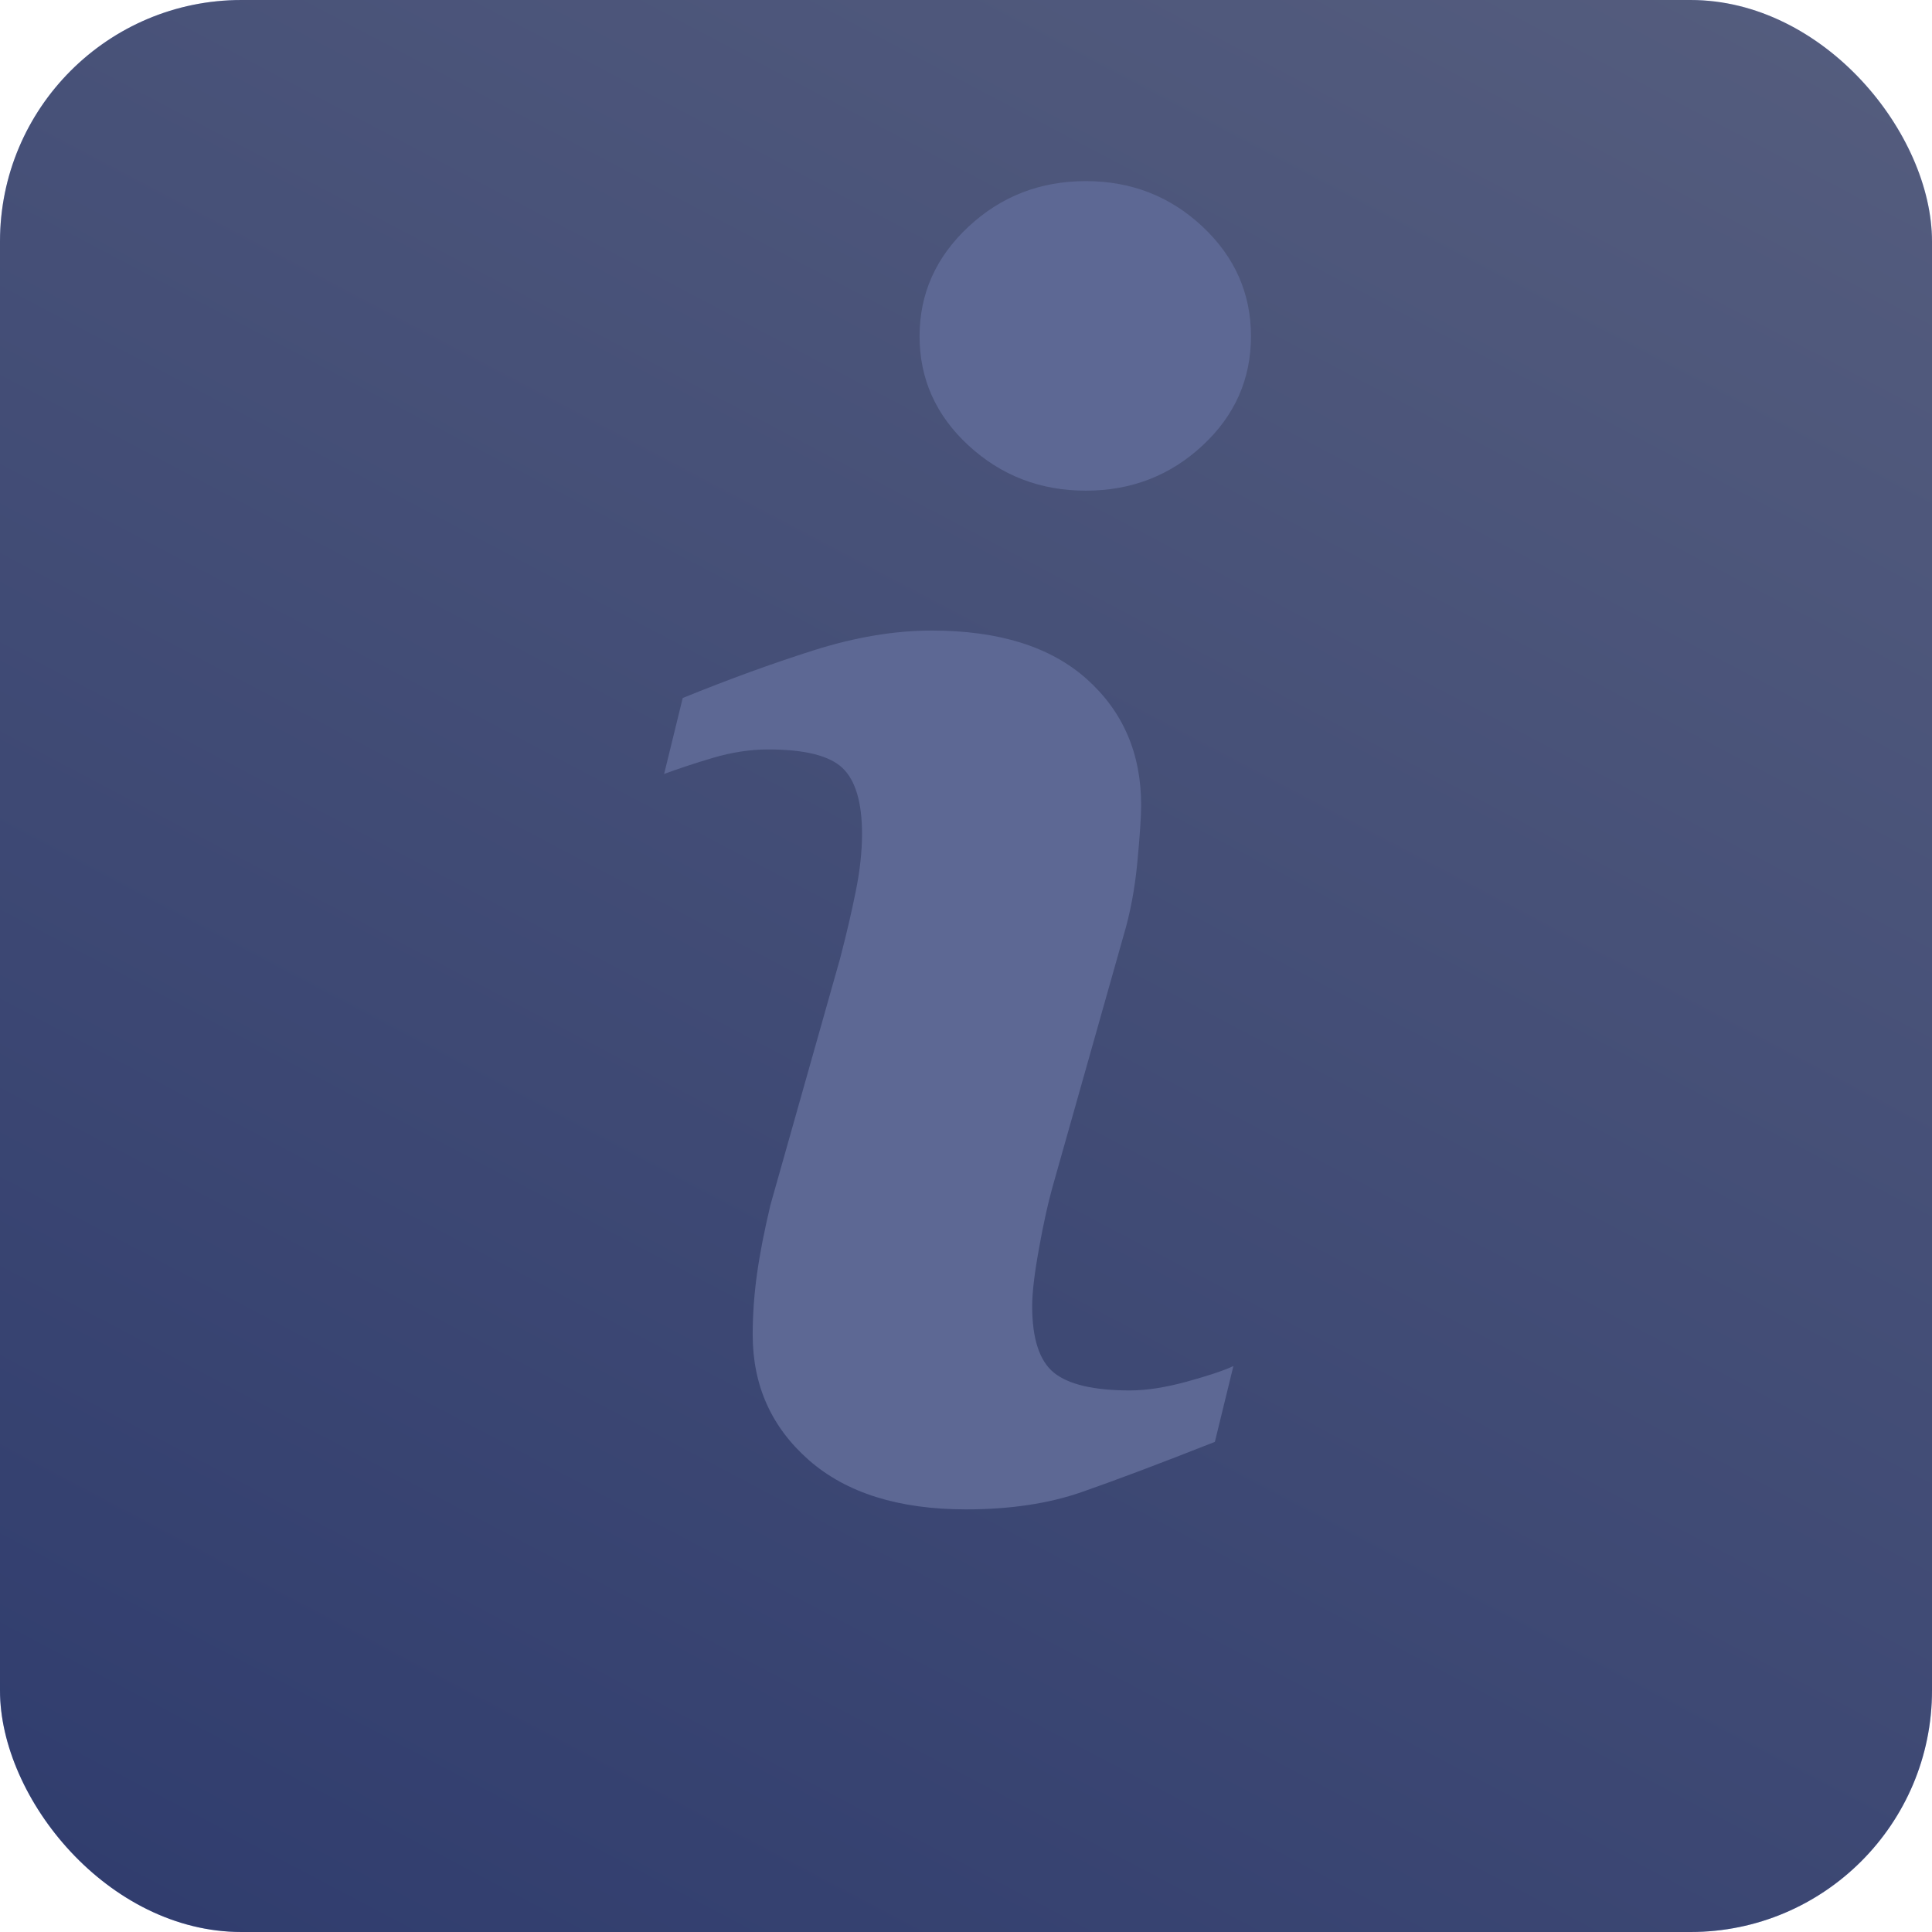
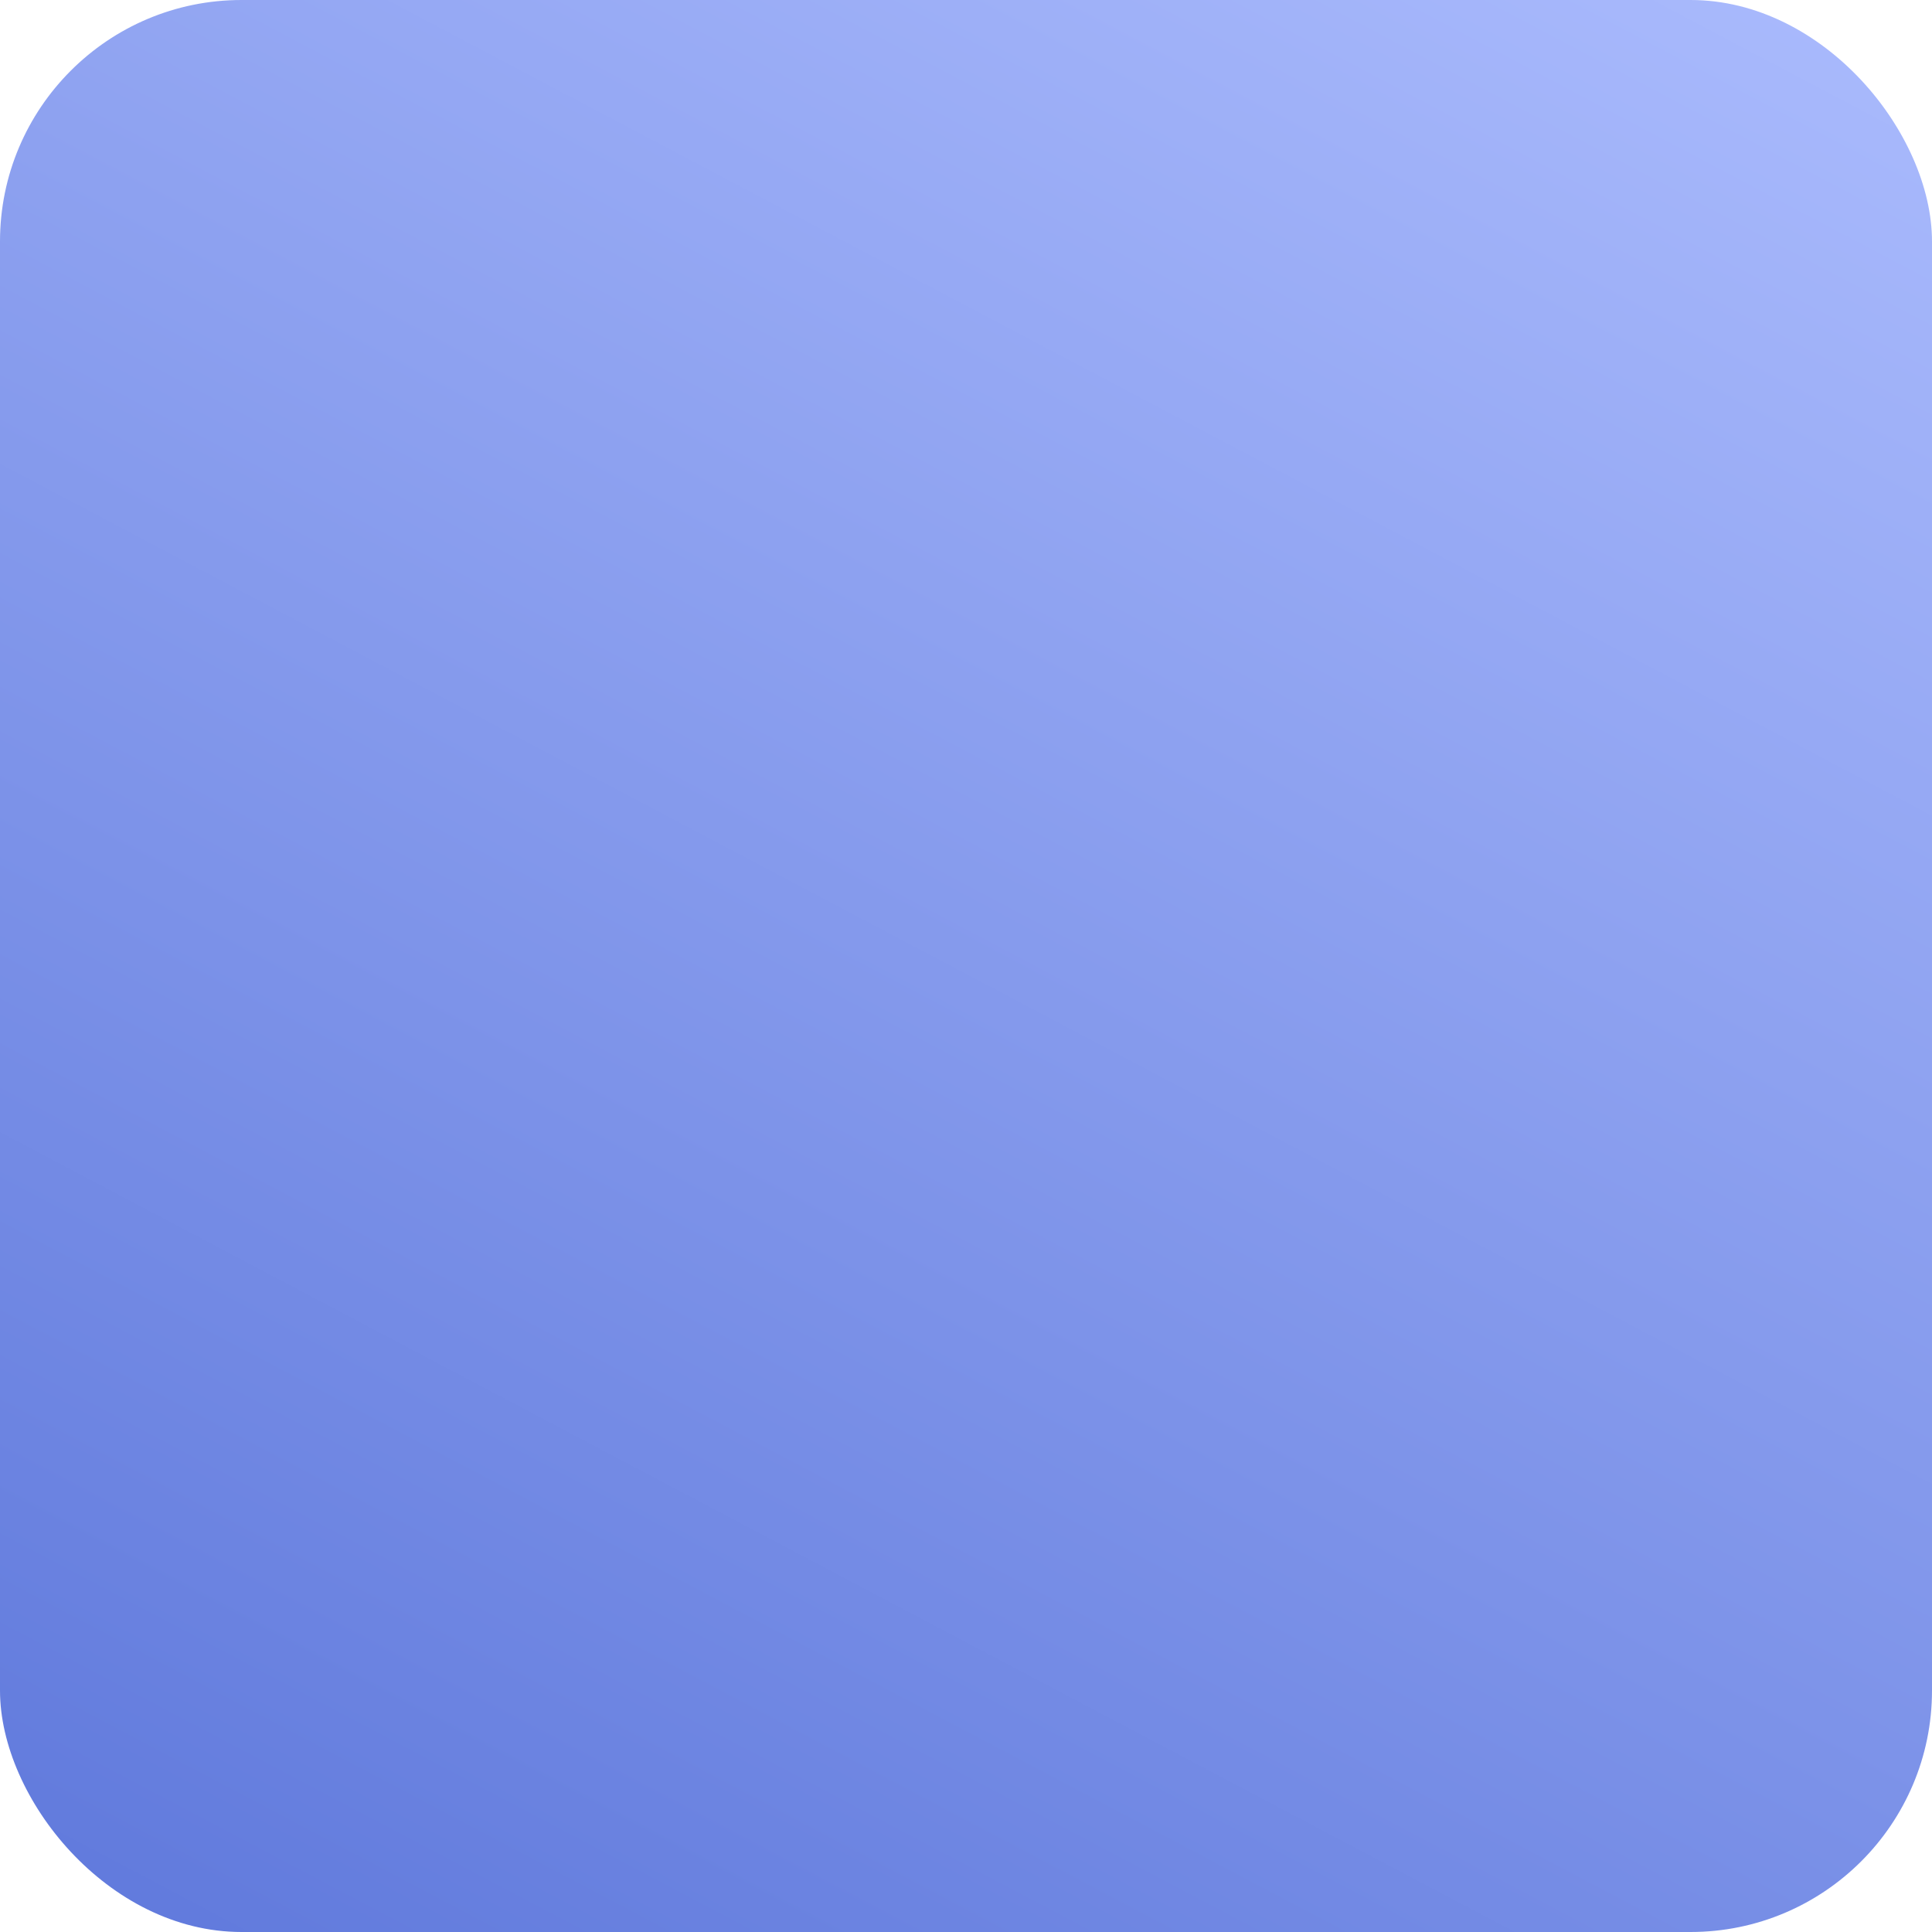
<svg xmlns="http://www.w3.org/2000/svg" width="32" height="32" viewBox="0 0 32 32" fill="none">
  <rect width="32" height="32" rx="4" fill="url(#paint0_linear_37_617)" />
-   <rect width="32" height="32" rx="4" fill="black" fill-opacity="0.5" />
-   <path d="M20.429 22.626L20.122 23.882C19.2 24.246 18.463 24.523 17.915 24.714C17.366 24.905 16.727 25 16 25C14.884 25 14.016 24.727 13.396 24.183C12.777 23.638 12.467 22.947 12.467 22.108C12.467 21.784 12.49 21.45 12.537 21.11C12.584 20.77 12.659 20.386 12.761 19.957L13.914 15.878C14.016 15.488 14.103 15.117 14.173 14.768C14.244 14.42 14.278 14.1 14.278 13.812C14.278 13.291 14.17 12.926 13.955 12.721C13.741 12.517 13.331 12.413 12.723 12.413C12.425 12.413 12.119 12.461 11.806 12.553C11.493 12.646 11.225 12.736 11 12.819L11.308 11.561C12.063 11.254 12.785 10.991 13.475 10.772C14.165 10.553 14.818 10.444 15.435 10.444C16.543 10.444 17.399 10.711 18 11.247C18.6 11.784 18.901 12.479 18.901 13.336C18.901 13.513 18.881 13.825 18.839 14.272C18.797 14.719 18.72 15.129 18.608 15.502L17.46 19.564C17.366 19.891 17.282 20.264 17.208 20.684C17.132 21.101 17.096 21.419 17.096 21.633C17.096 22.172 17.216 22.541 17.457 22.737C17.7 22.932 18.119 23.03 18.713 23.03C18.992 23.03 19.309 22.98 19.662 22.883C20.014 22.786 20.27 22.701 20.429 22.626ZM20.72 5.569C20.72 6.277 20.454 6.882 19.918 7.379C19.383 7.877 18.738 8.127 17.985 8.127C17.229 8.127 16.583 7.877 16.042 7.379C15.502 6.881 15.231 6.277 15.231 5.569C15.231 4.863 15.502 4.257 16.042 3.754C16.582 3.251 17.229 3 17.985 3C18.738 3 19.383 3.252 19.918 3.754C20.454 4.257 20.72 4.863 20.72 5.569Z" fill="#5D6894" />
  <defs>
    <linearGradient id="paint0_linear_37_617" x1="32" y1="-3.097" x2="-1.56194e-06" y2="57.5" gradientUnits="userSpaceOnUse">
      <stop stop-color="#AFBFFF" />
      <stop offset="1" stop-color="#3856CA" />
    </linearGradient>
  </defs>
</svg>